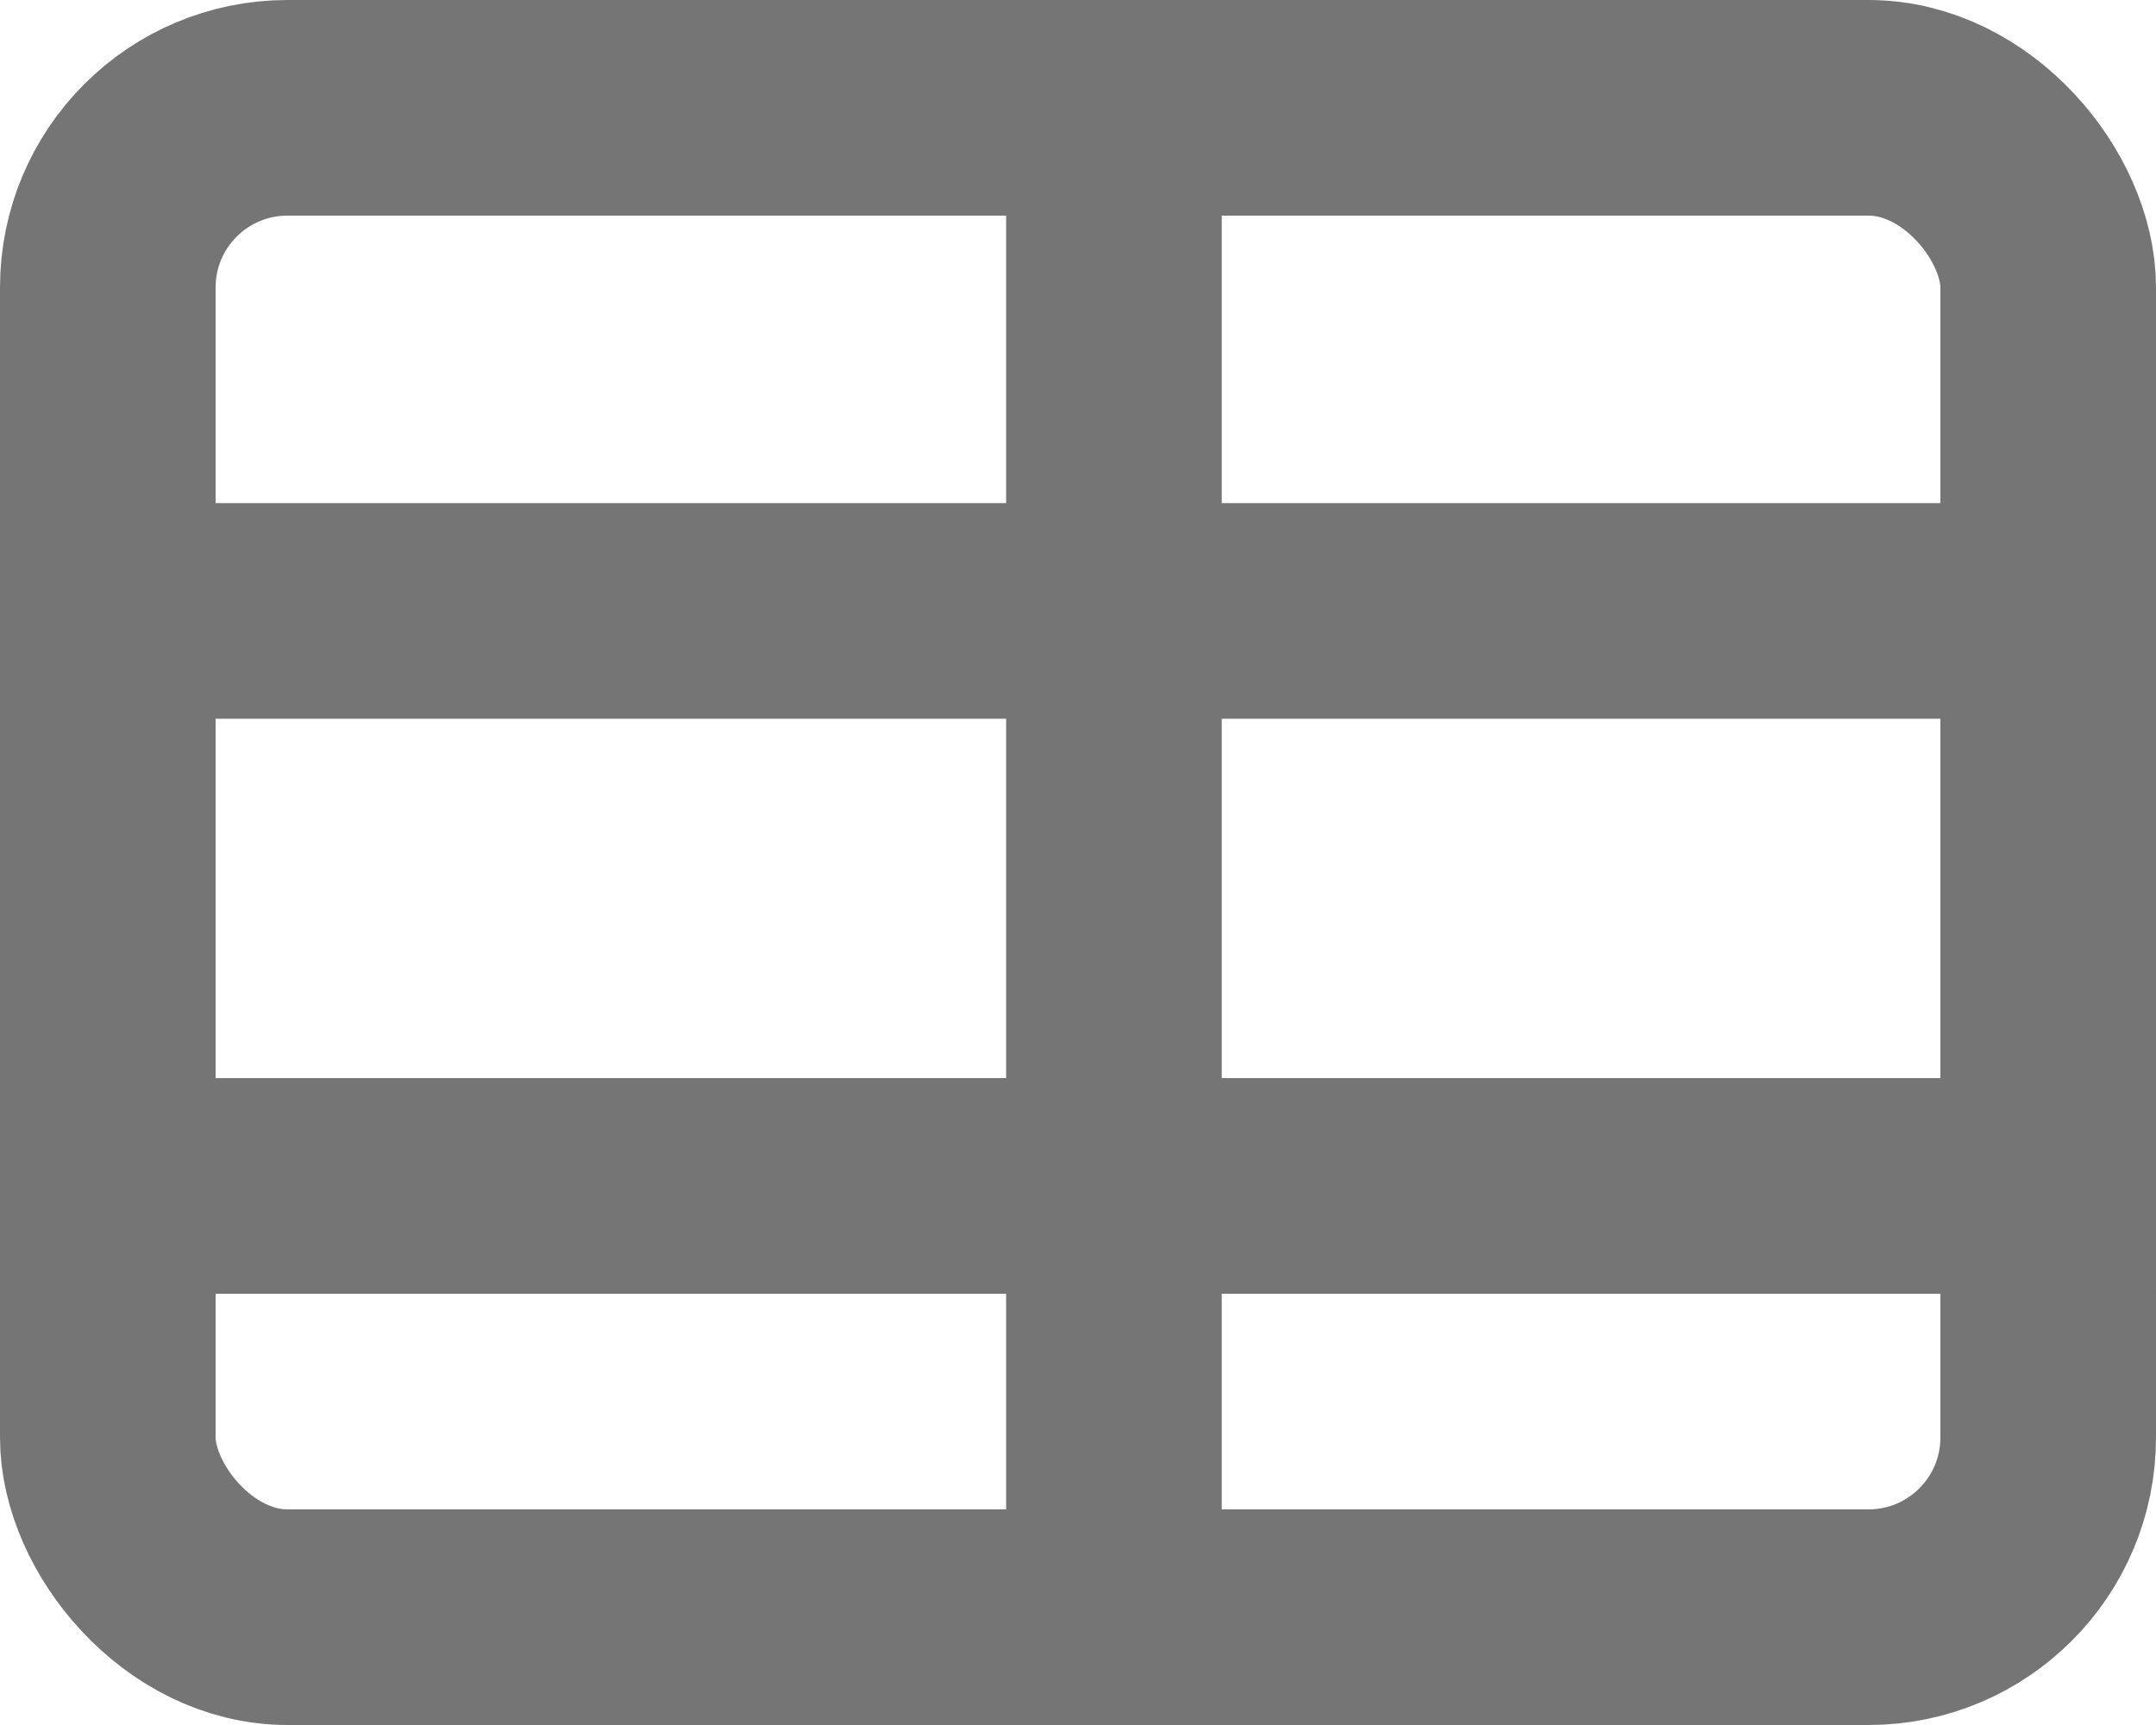
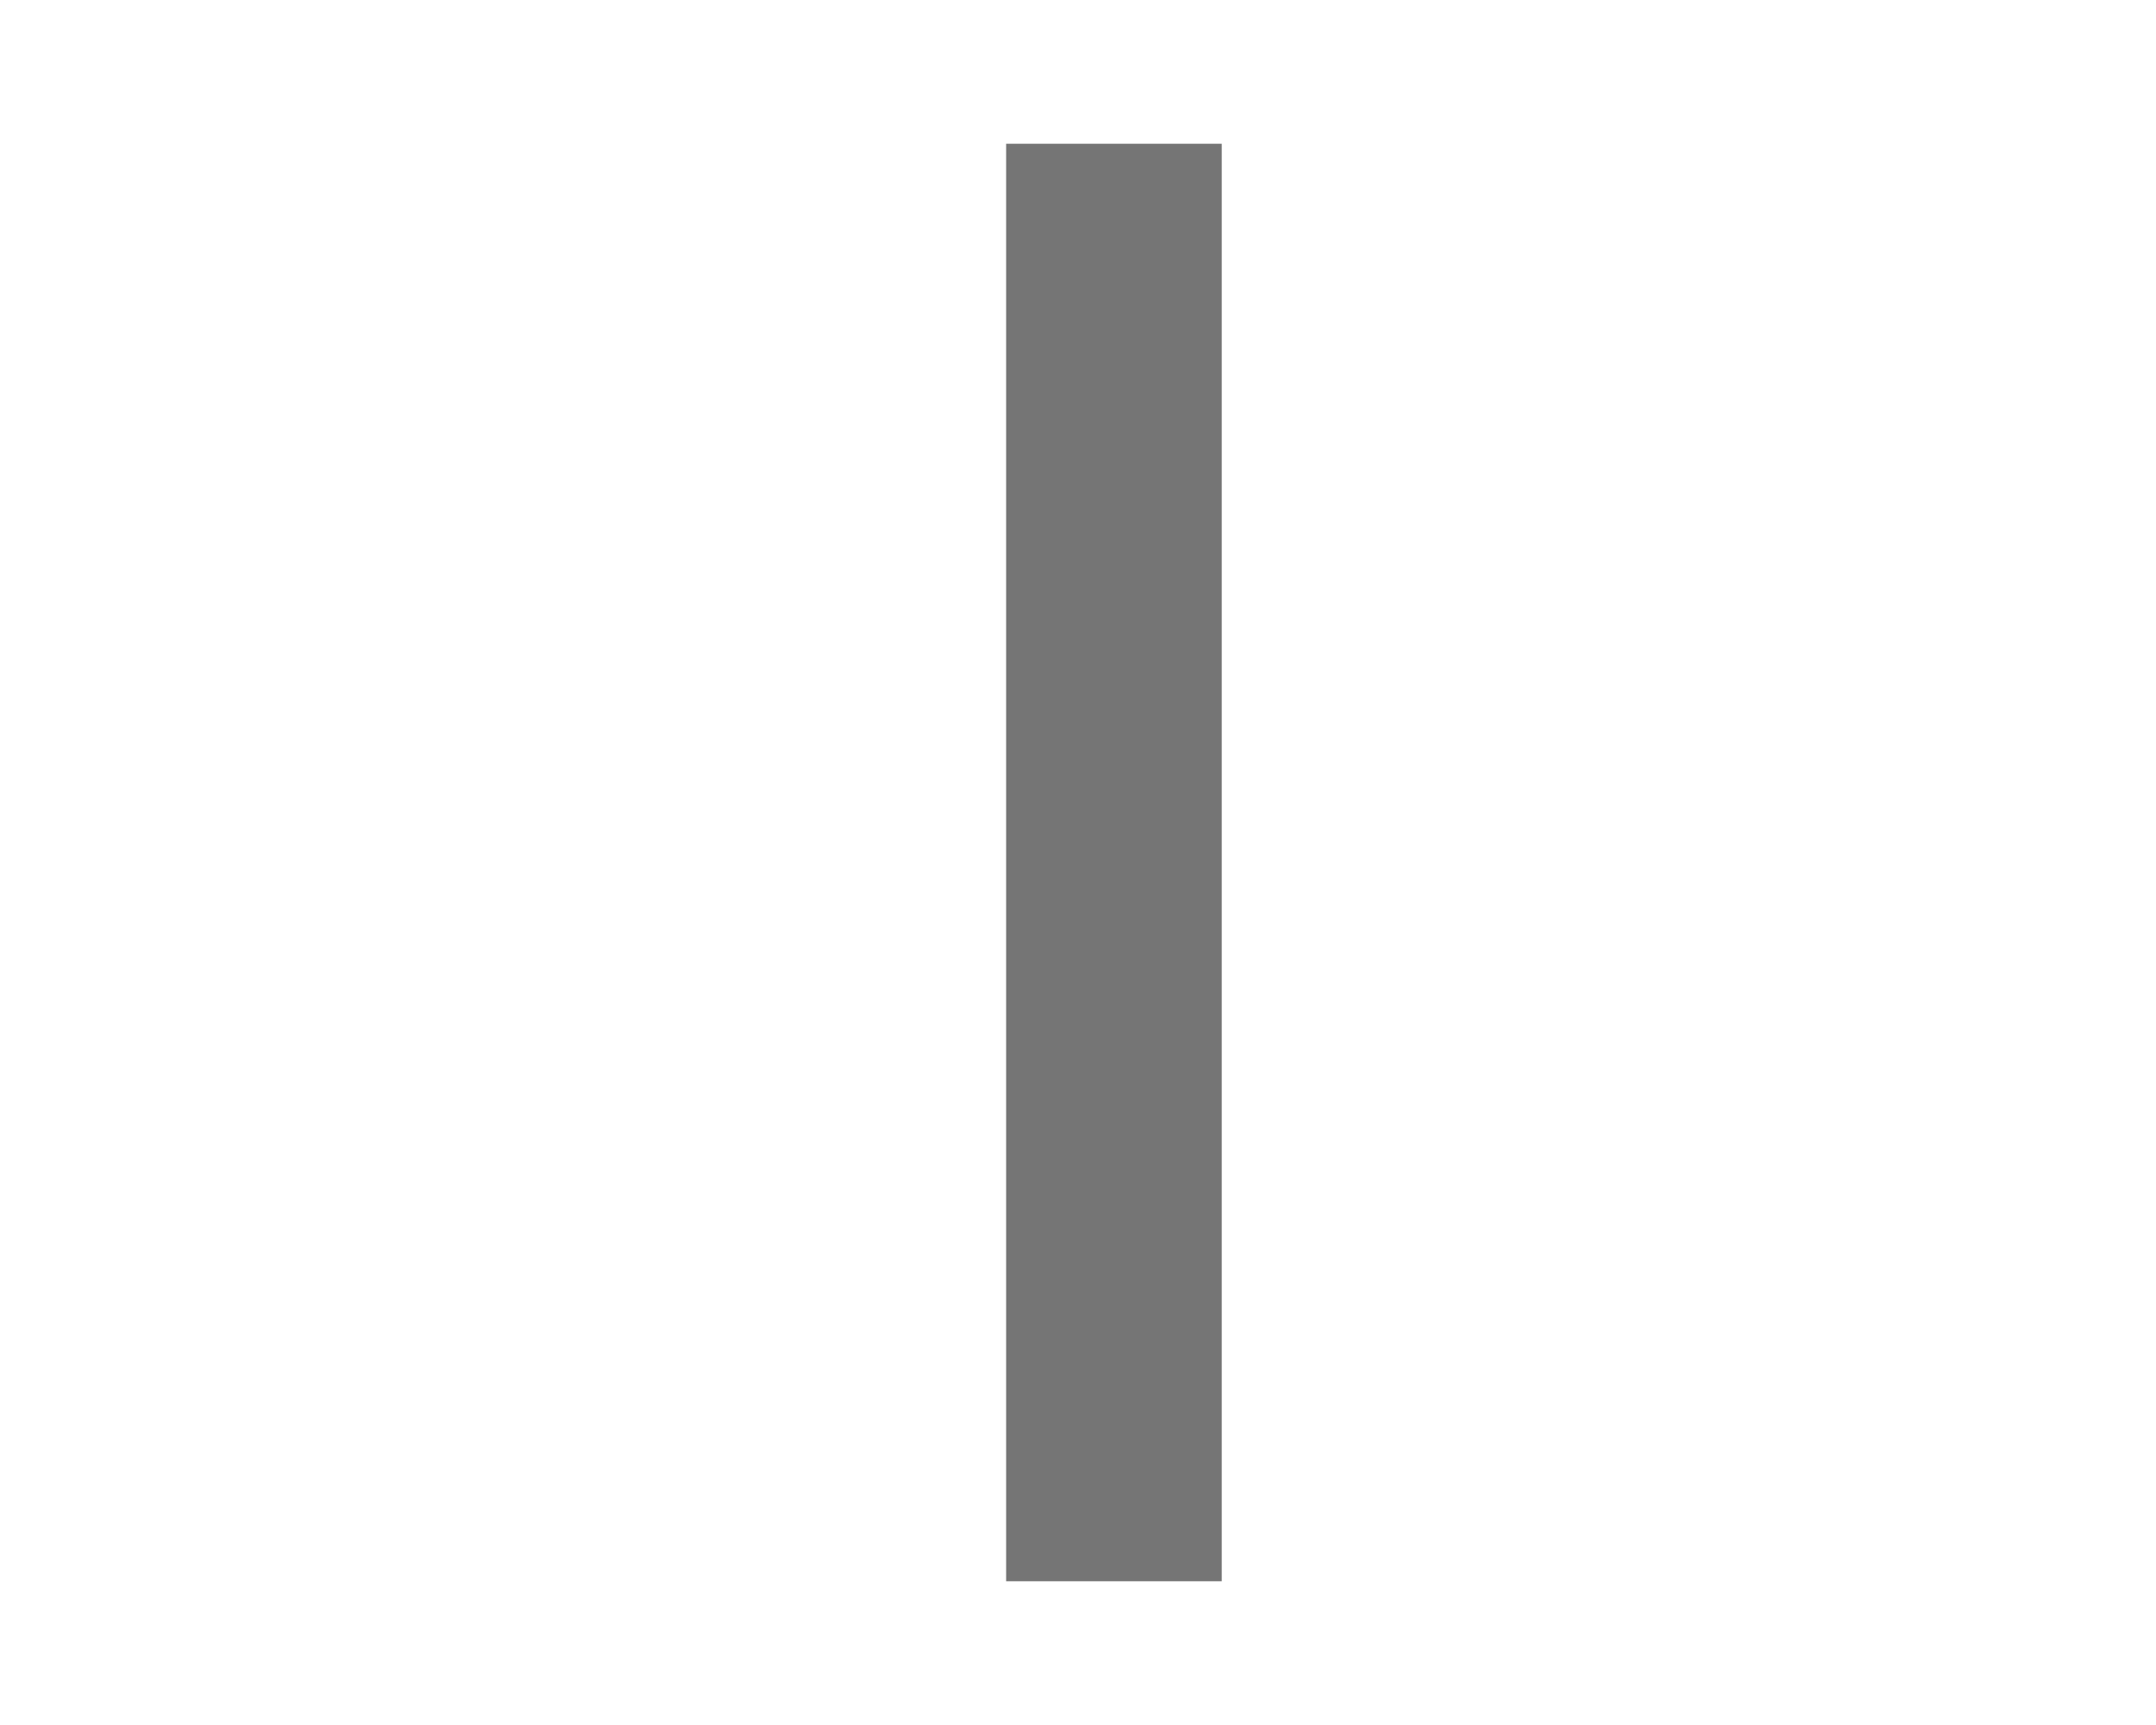
<svg xmlns="http://www.w3.org/2000/svg" width="15" height="12" viewBox="0 0 15 12" fill="none">
-   <rect x="0.75" y="0.75" width="13.5" height="10.5" rx="1.25" stroke="#757575" stroke-width="1.5" />
-   <line y1="8.25" x2="15" y2="8.25" stroke="#757575" stroke-width="1.5" />
-   <line y1="4.25" x2="15" y2="4.25" stroke="#757575" stroke-width="1.5" />
  <line x1="7.75" y1="1" x2="7.75" y2="11" stroke="#757575" stroke-width="1.5" />
</svg>